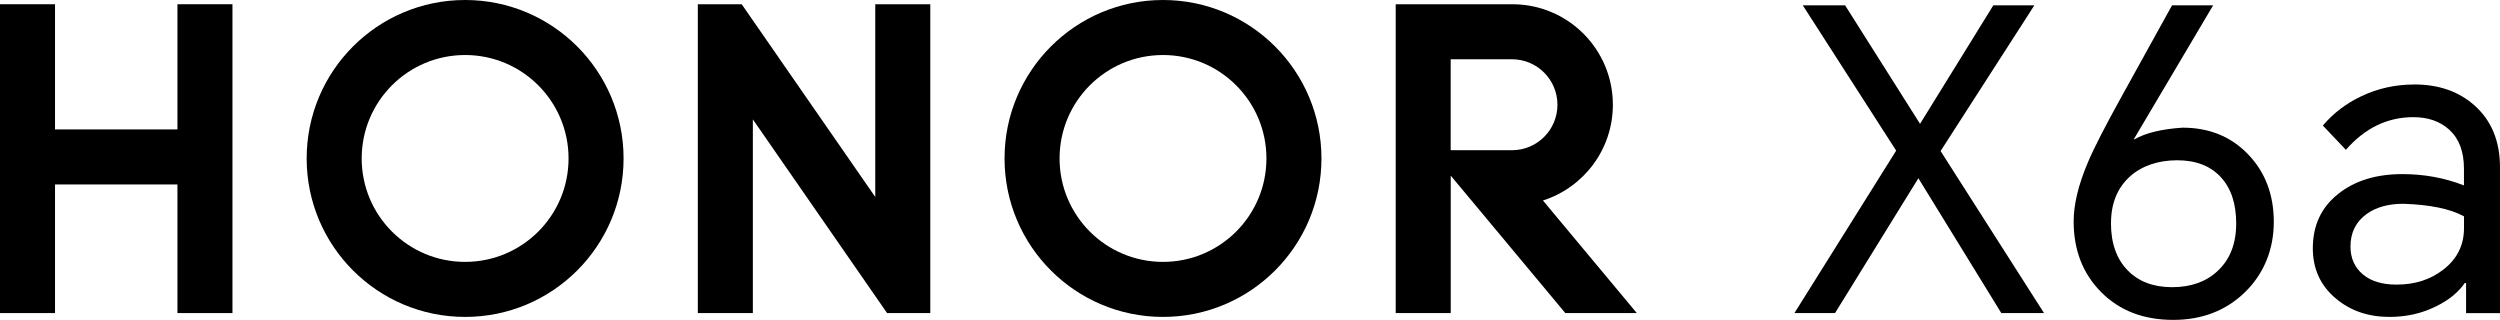
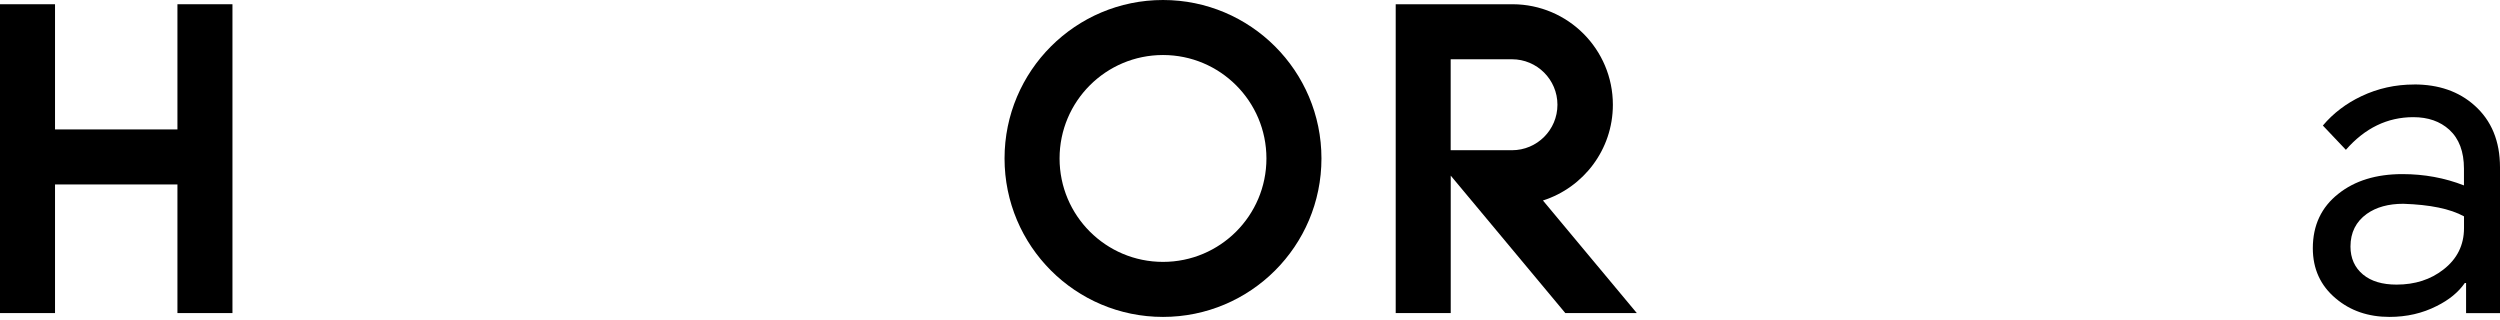
<svg xmlns="http://www.w3.org/2000/svg" id="_图层_2" data-name="图层 2" viewBox="0 0 495.25 63.36">
  <g id="_图层_1-2" data-name="图层 1">
    <g>
      <g>
-         <path d="m355.47,62.03l20.16-32.19-18.5-28.79h8.38l14.85,23.48,14.52-23.48h8.13l-18.58,28.87,20.49,32.1h-8.46l-16.43-26.71-16.51,26.71h-8.05Z" />
-         <path d="m430.29,1.06h8.13l-15.68,26.47.08.08c2.21-1.27,5.39-2.05,9.54-2.32,5.25,0,9.57,1.74,12.94,5.23,3.43,3.54,5.14,8.02,5.14,13.44s-1.94,10.31-5.81,14.02c-3.76,3.6-8.46,5.39-14.1,5.39-5.92,0-10.7-1.85-14.35-5.56-3.59-3.65-5.39-8.3-5.39-13.94,0-3.37.94-7.27,2.82-11.7,1.16-2.76,3.43-7.19,6.8-13.27l9.87-17.84Zm-12.11,43.14c0,3.98,1.11,7.11,3.32,9.37,2.16,2.21,5.09,3.32,8.8,3.32s6.77-1.08,9.04-3.24c2.43-2.27,3.65-5.39,3.65-9.37s-1.02-6.99-3.07-9.21c-2.05-2.21-4.92-3.32-8.63-3.32s-7,1.08-9.37,3.23c-2.49,2.27-3.73,5.34-3.73,9.21Z" />
        <path d="m478.24,16.73c4.87,0,8.85,1.38,11.95,4.15,3.37,2.99,5.06,7.08,5.06,12.28v28.87h-6.72v-5.97h-.25c-1.27,1.83-3.12,3.35-5.56,4.56-2.82,1.44-5.95,2.16-9.37,2.16-4.2,0-7.75-1.22-10.62-3.65-3.04-2.54-4.56-5.86-4.56-9.96,0-4.53,1.69-8.13,5.06-10.78,3.26-2.6,7.49-3.9,12.69-3.9,4.31,0,8.38.75,12.19,2.24v-3.32c0-3.37-.97-5.94-2.9-7.71-1.83-1.66-4.2-2.49-7.13-2.49-5.14,0-9.59,2.16-13.36,6.47l-4.56-4.81c2.05-2.43,4.59-4.37,7.63-5.81,3.26-1.55,6.75-2.32,10.45-2.32Zm-12.61,32.1c0,2.32.83,4.18,2.49,5.56,1.61,1.33,3.82,1.99,6.64,1.99,3.65,0,6.75-1,9.29-2.99,2.71-2.1,4.07-4.84,4.07-8.21v-2.32c-2.71-1.49-6.72-2.32-12.03-2.49-2.93,0-5.34.66-7.22,1.99-2.16,1.55-3.24,3.71-3.24,6.47Z" />
      </g>
      <g>
        <polygon points="35.15 .84 46.05 .84 46.05 62.02 35.15 62.02 35.15 36.54 10.9 36.54 10.9 62.02 0 62.02 0 .84 10.9 .84 10.9 25.64 35.15 25.64 35.15 .84" />
-         <polygon points="173.39 39.02 146.93 .84 138.24 .84 138.24 62.02 149.14 62.02 149.14 23.65 175.73 62.02 184.29 62.02 184.29 .84 173.39 .84 173.39 39.02" />
        <path d="m230.39,0c-17.33,0-31.39,14.05-31.39,31.39s14.05,31.39,31.39,31.39,31.39-14.05,31.39-31.39S247.72,0,230.39,0Zm0,51.88c-11.32,0-20.49-9.17-20.49-20.49s9.17-20.49,20.49-20.49,20.49,9.17,20.49,20.49-9.17,20.49-20.49,20.49Z" />
        <path d="m305.65,39.72c8.03-2.56,13.86-10.08,13.86-18.97,0-10.98-8.88-19.88-19.85-19.91h0s-23.17,0-23.17,0v61.18h10.9v-27.23l22.7,27.23h14.16l-18.6-22.31Zm-18.27-9.96V11.74h12.14c4.97,0,9.01,4.03,9.01,9.01s-4.03,9.01-9.01,9.01h-12.13Z" />
-         <path d="m92.14,0c-17.34,0-31.39,14.05-31.39,31.39s14.05,31.39,31.39,31.39,31.39-14.05,31.39-31.39S109.48,0,92.14,0Zm0,51.88c-11.32,0-20.49-9.17-20.49-20.49s9.17-20.49,20.49-20.49,20.49,9.17,20.49,20.49-9.17,20.49-20.49,20.49Z" />
      </g>
    </g>
  </g>
</svg>